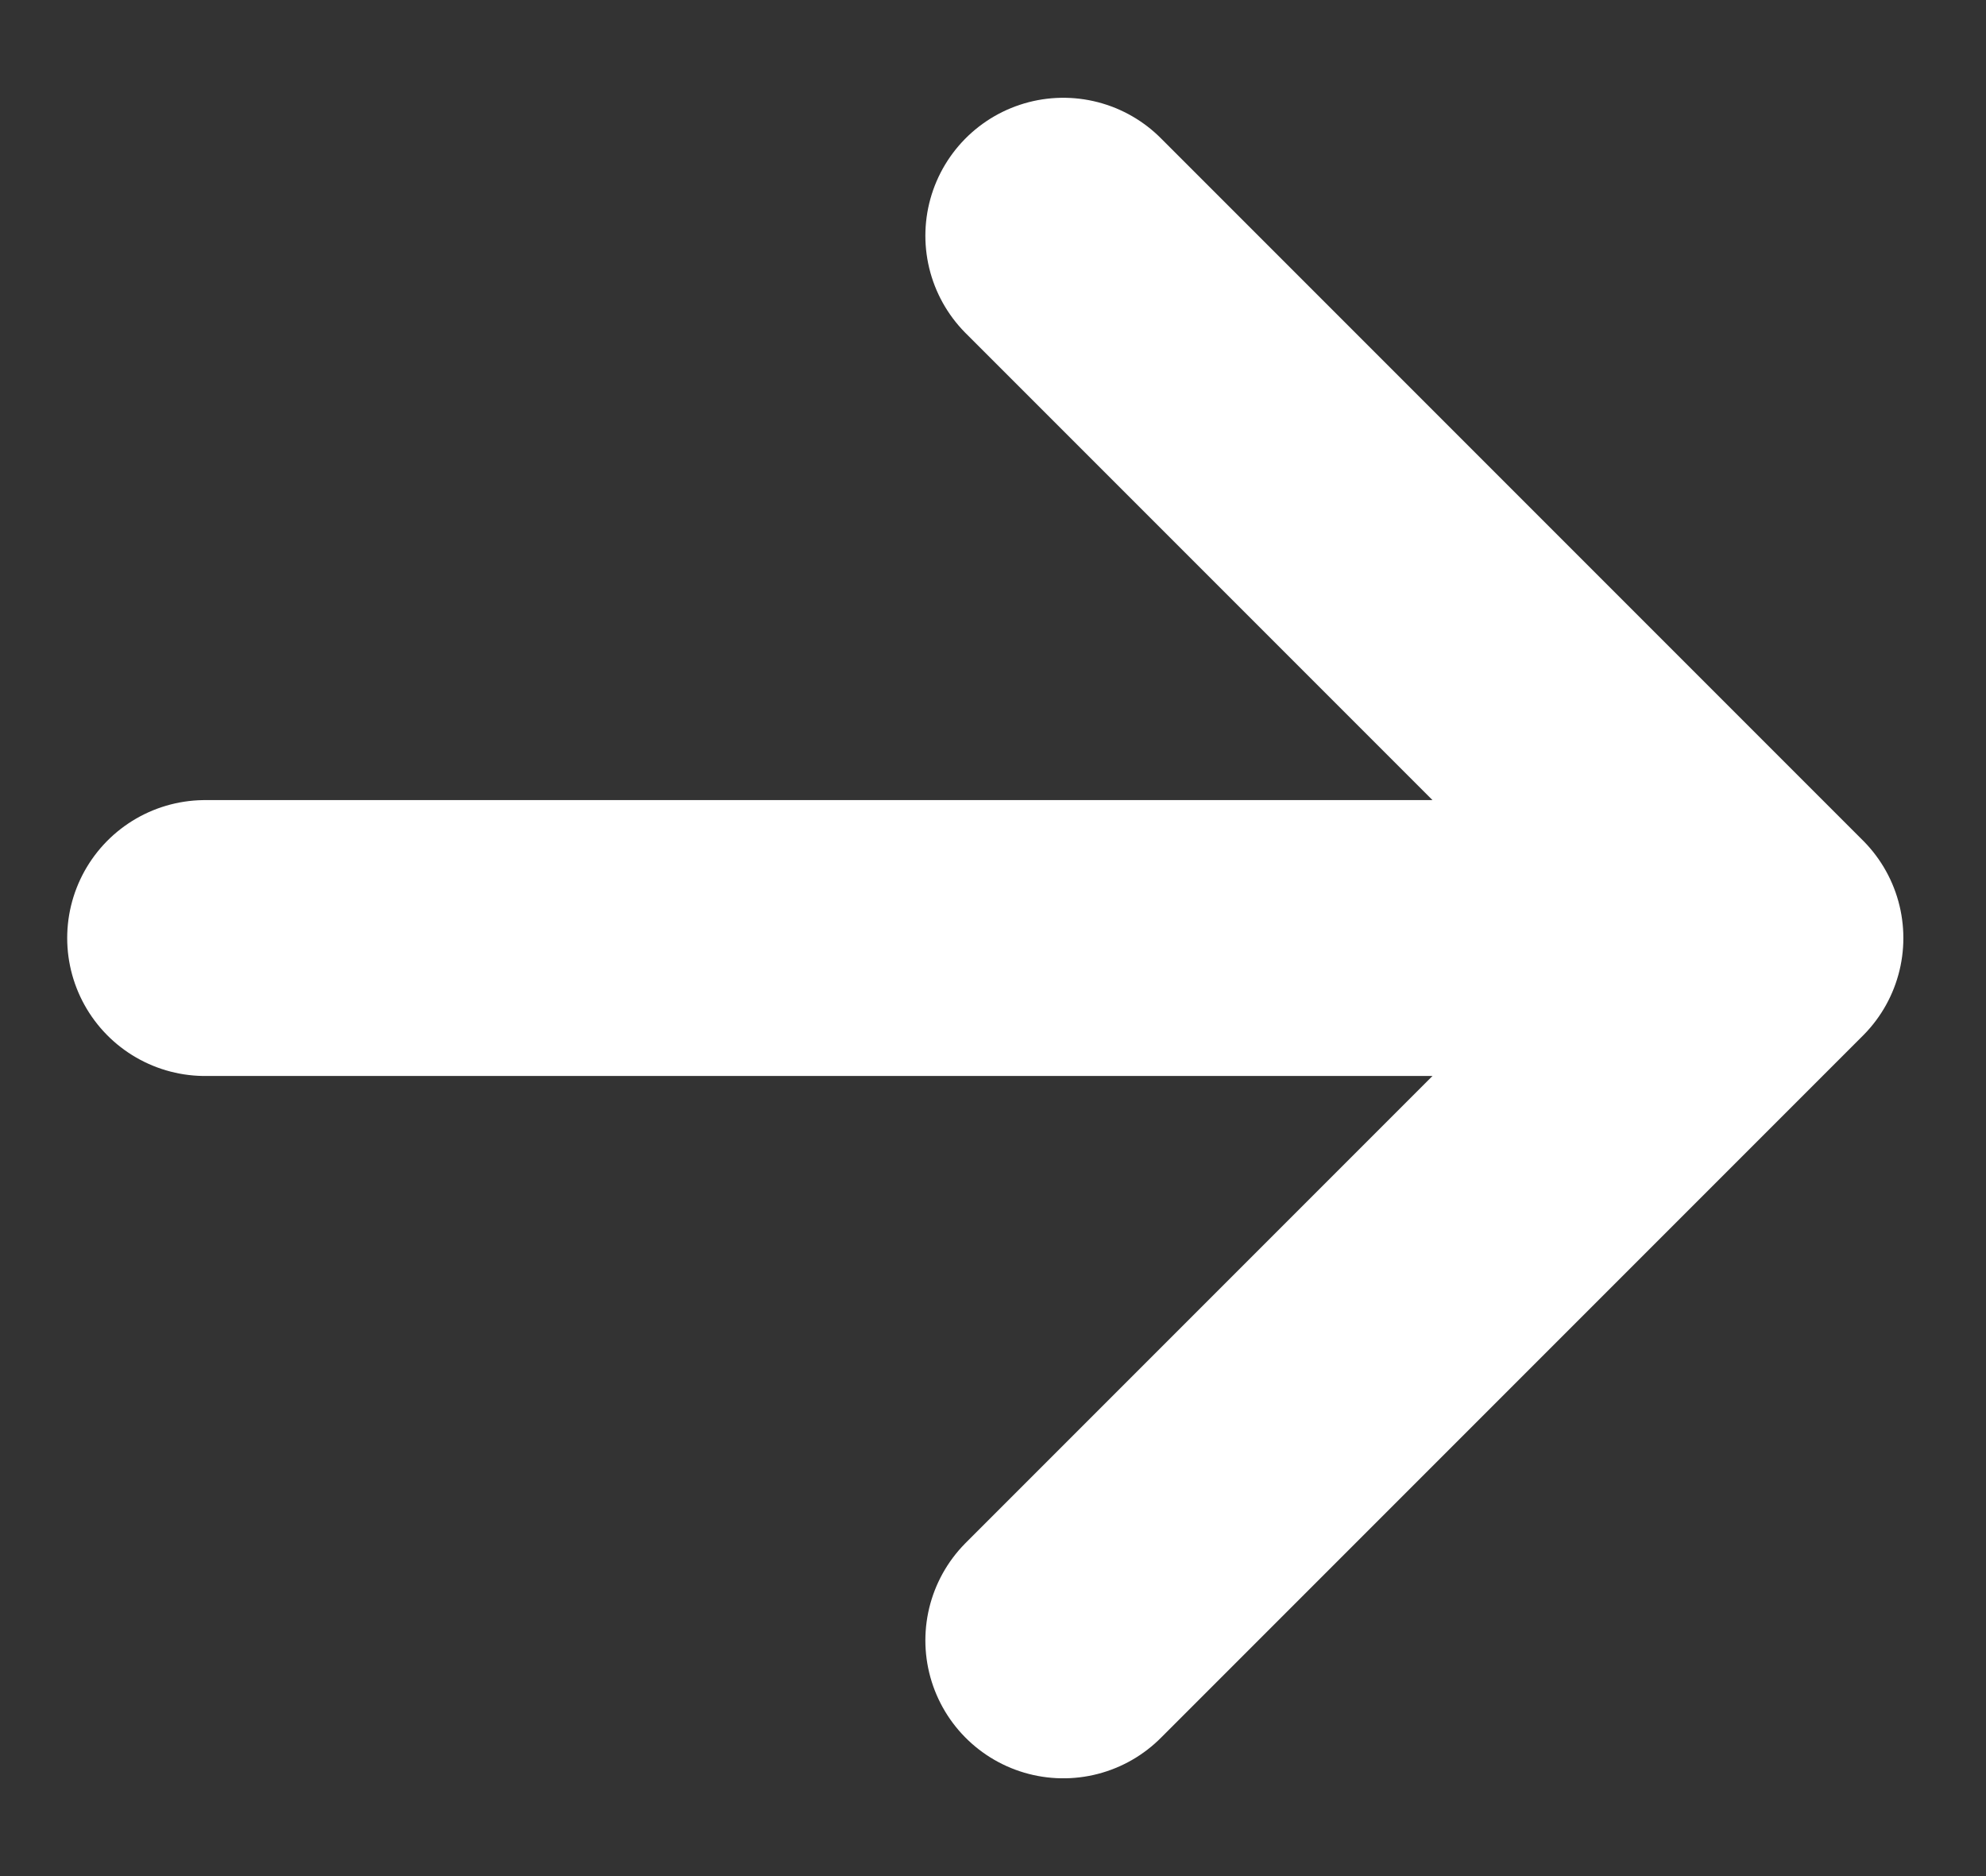
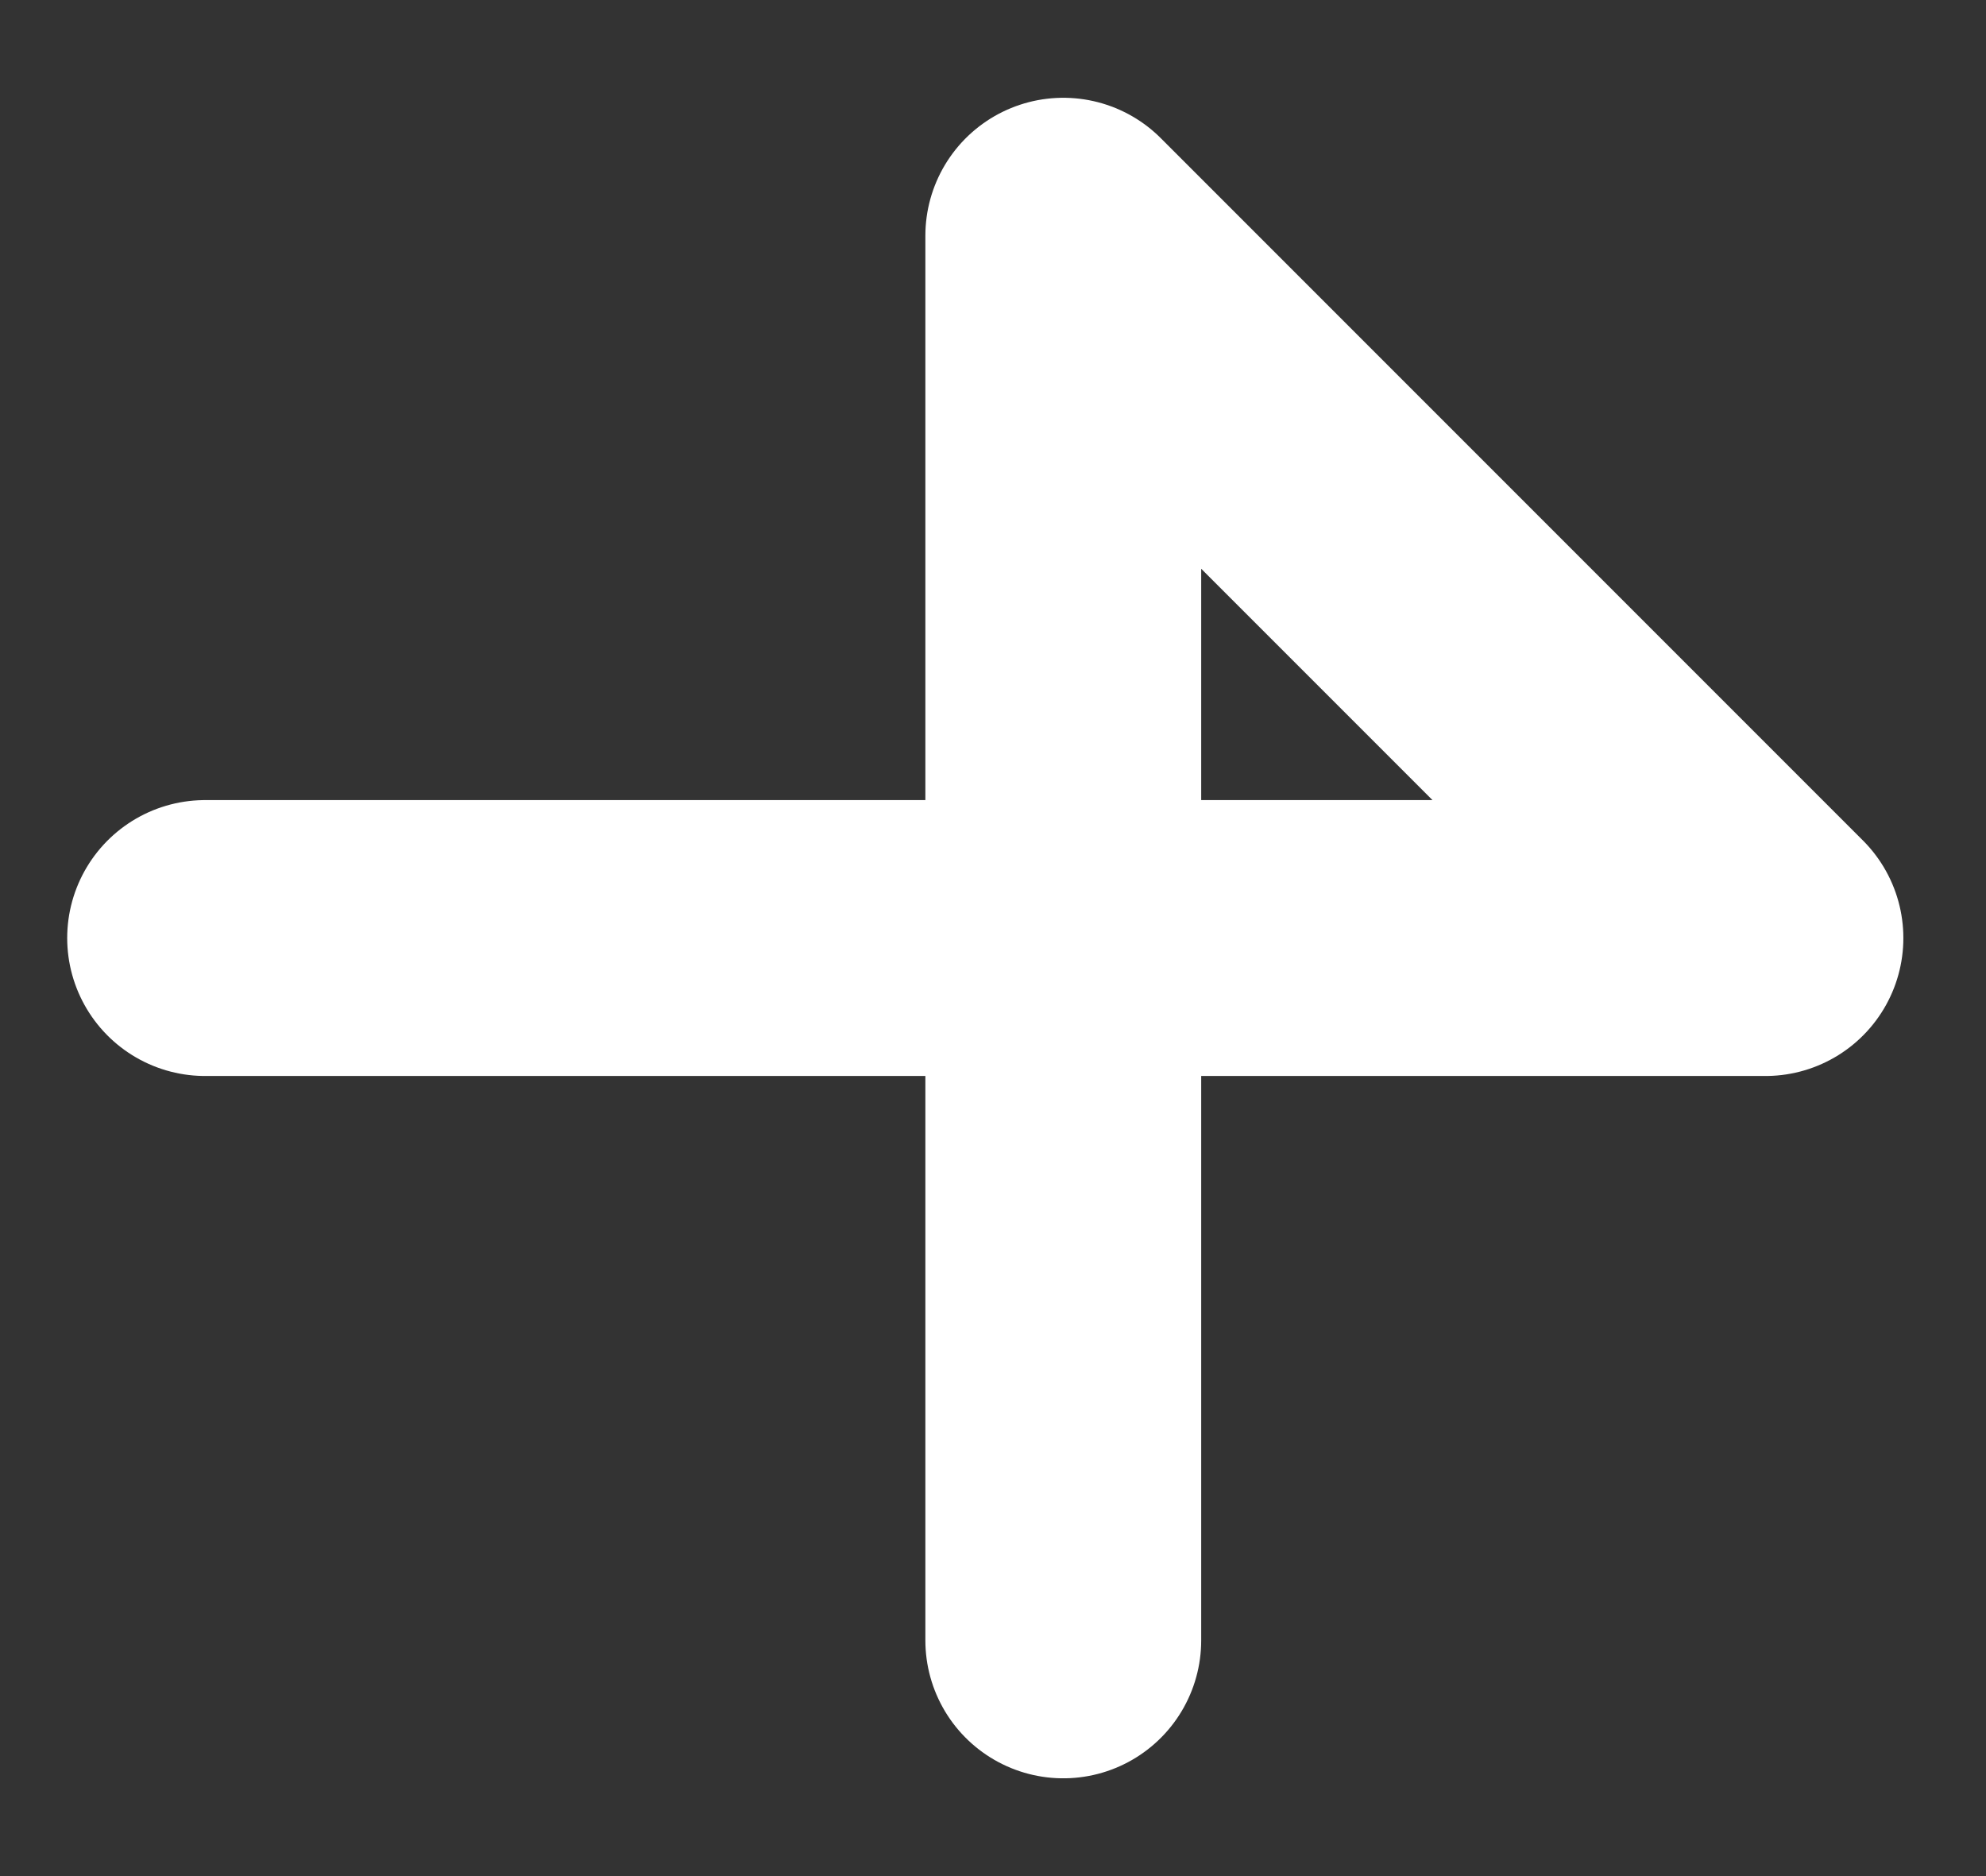
<svg xmlns="http://www.w3.org/2000/svg" width="18" height="17" viewBox="0 0 18 17" fill="none">
  <rect x="0" y="0" width="18" height="17" fill="#333333" stroke="none" />
-   <path d="M1.859 8.5H16.001M16.001 8.5L9.637 2.136M16.001 8.5L9.637 14.864" stroke="white" stroke-width="2.5" stroke-linecap="round" stroke-linejoin="round" />
+   <path d="M1.859 8.5H16.001M16.001 8.5L9.637 2.136L9.637 14.864" stroke="white" stroke-width="2.5" stroke-linecap="round" stroke-linejoin="round" />
</svg>